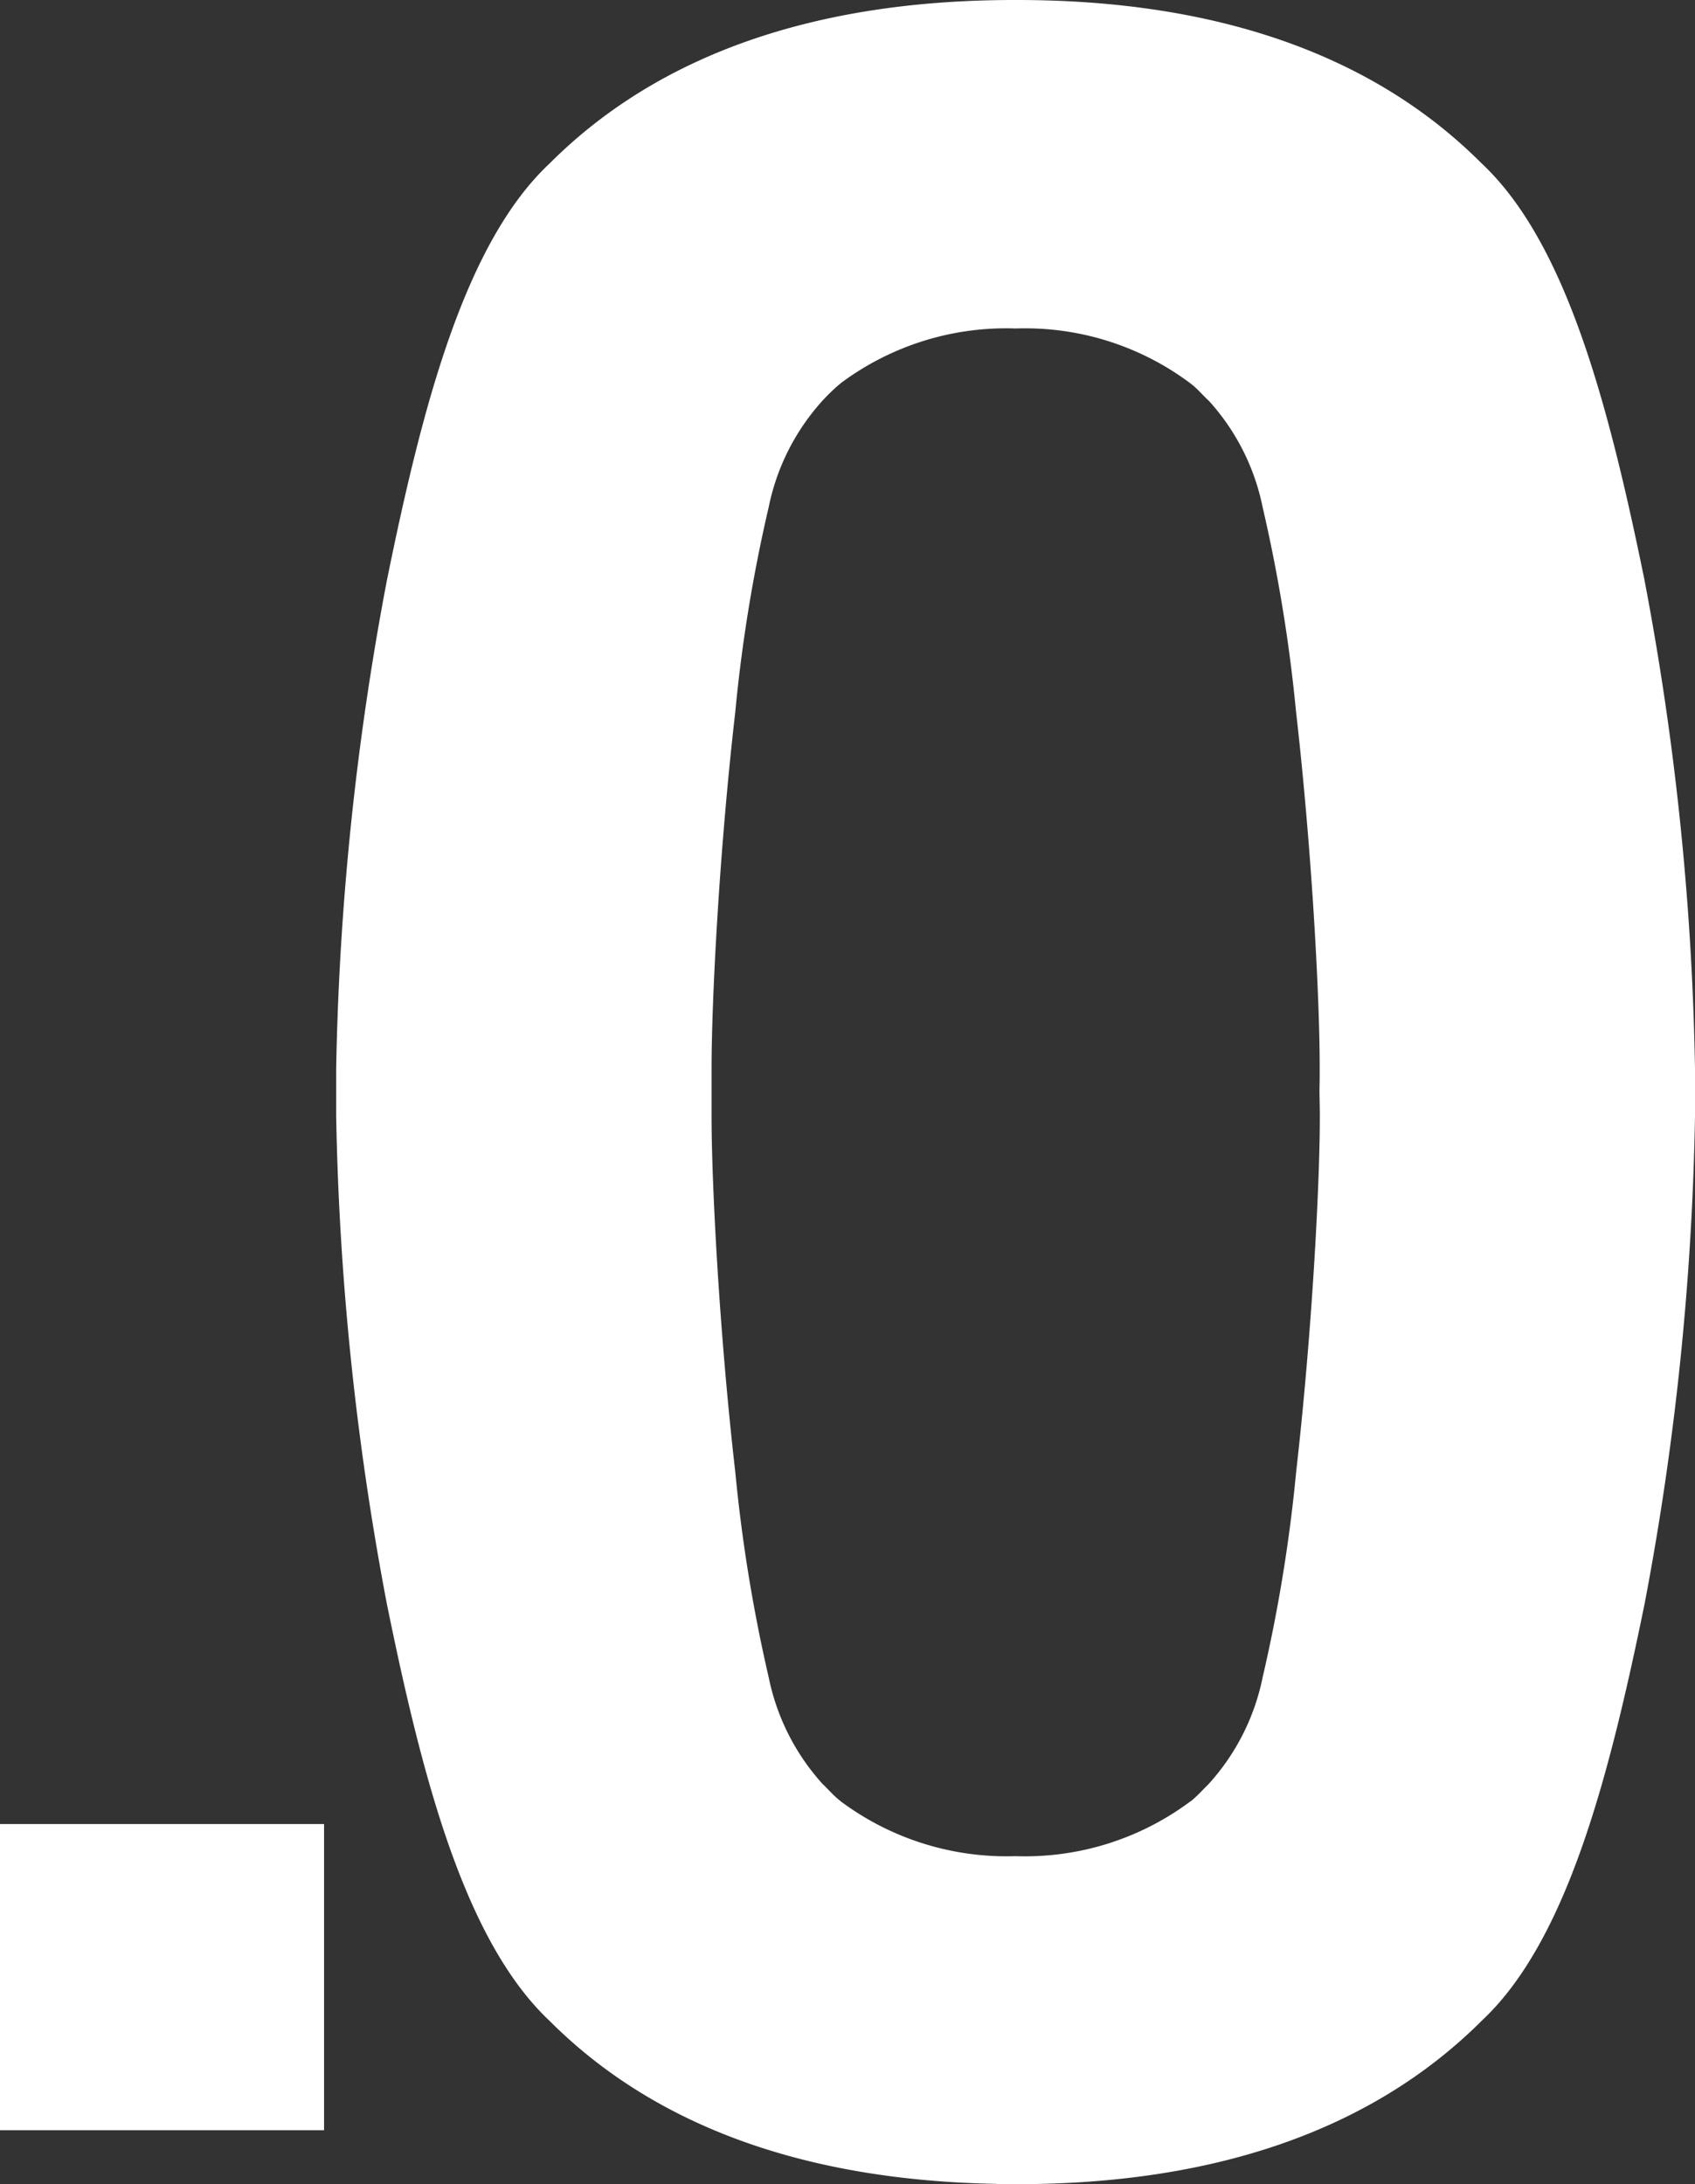
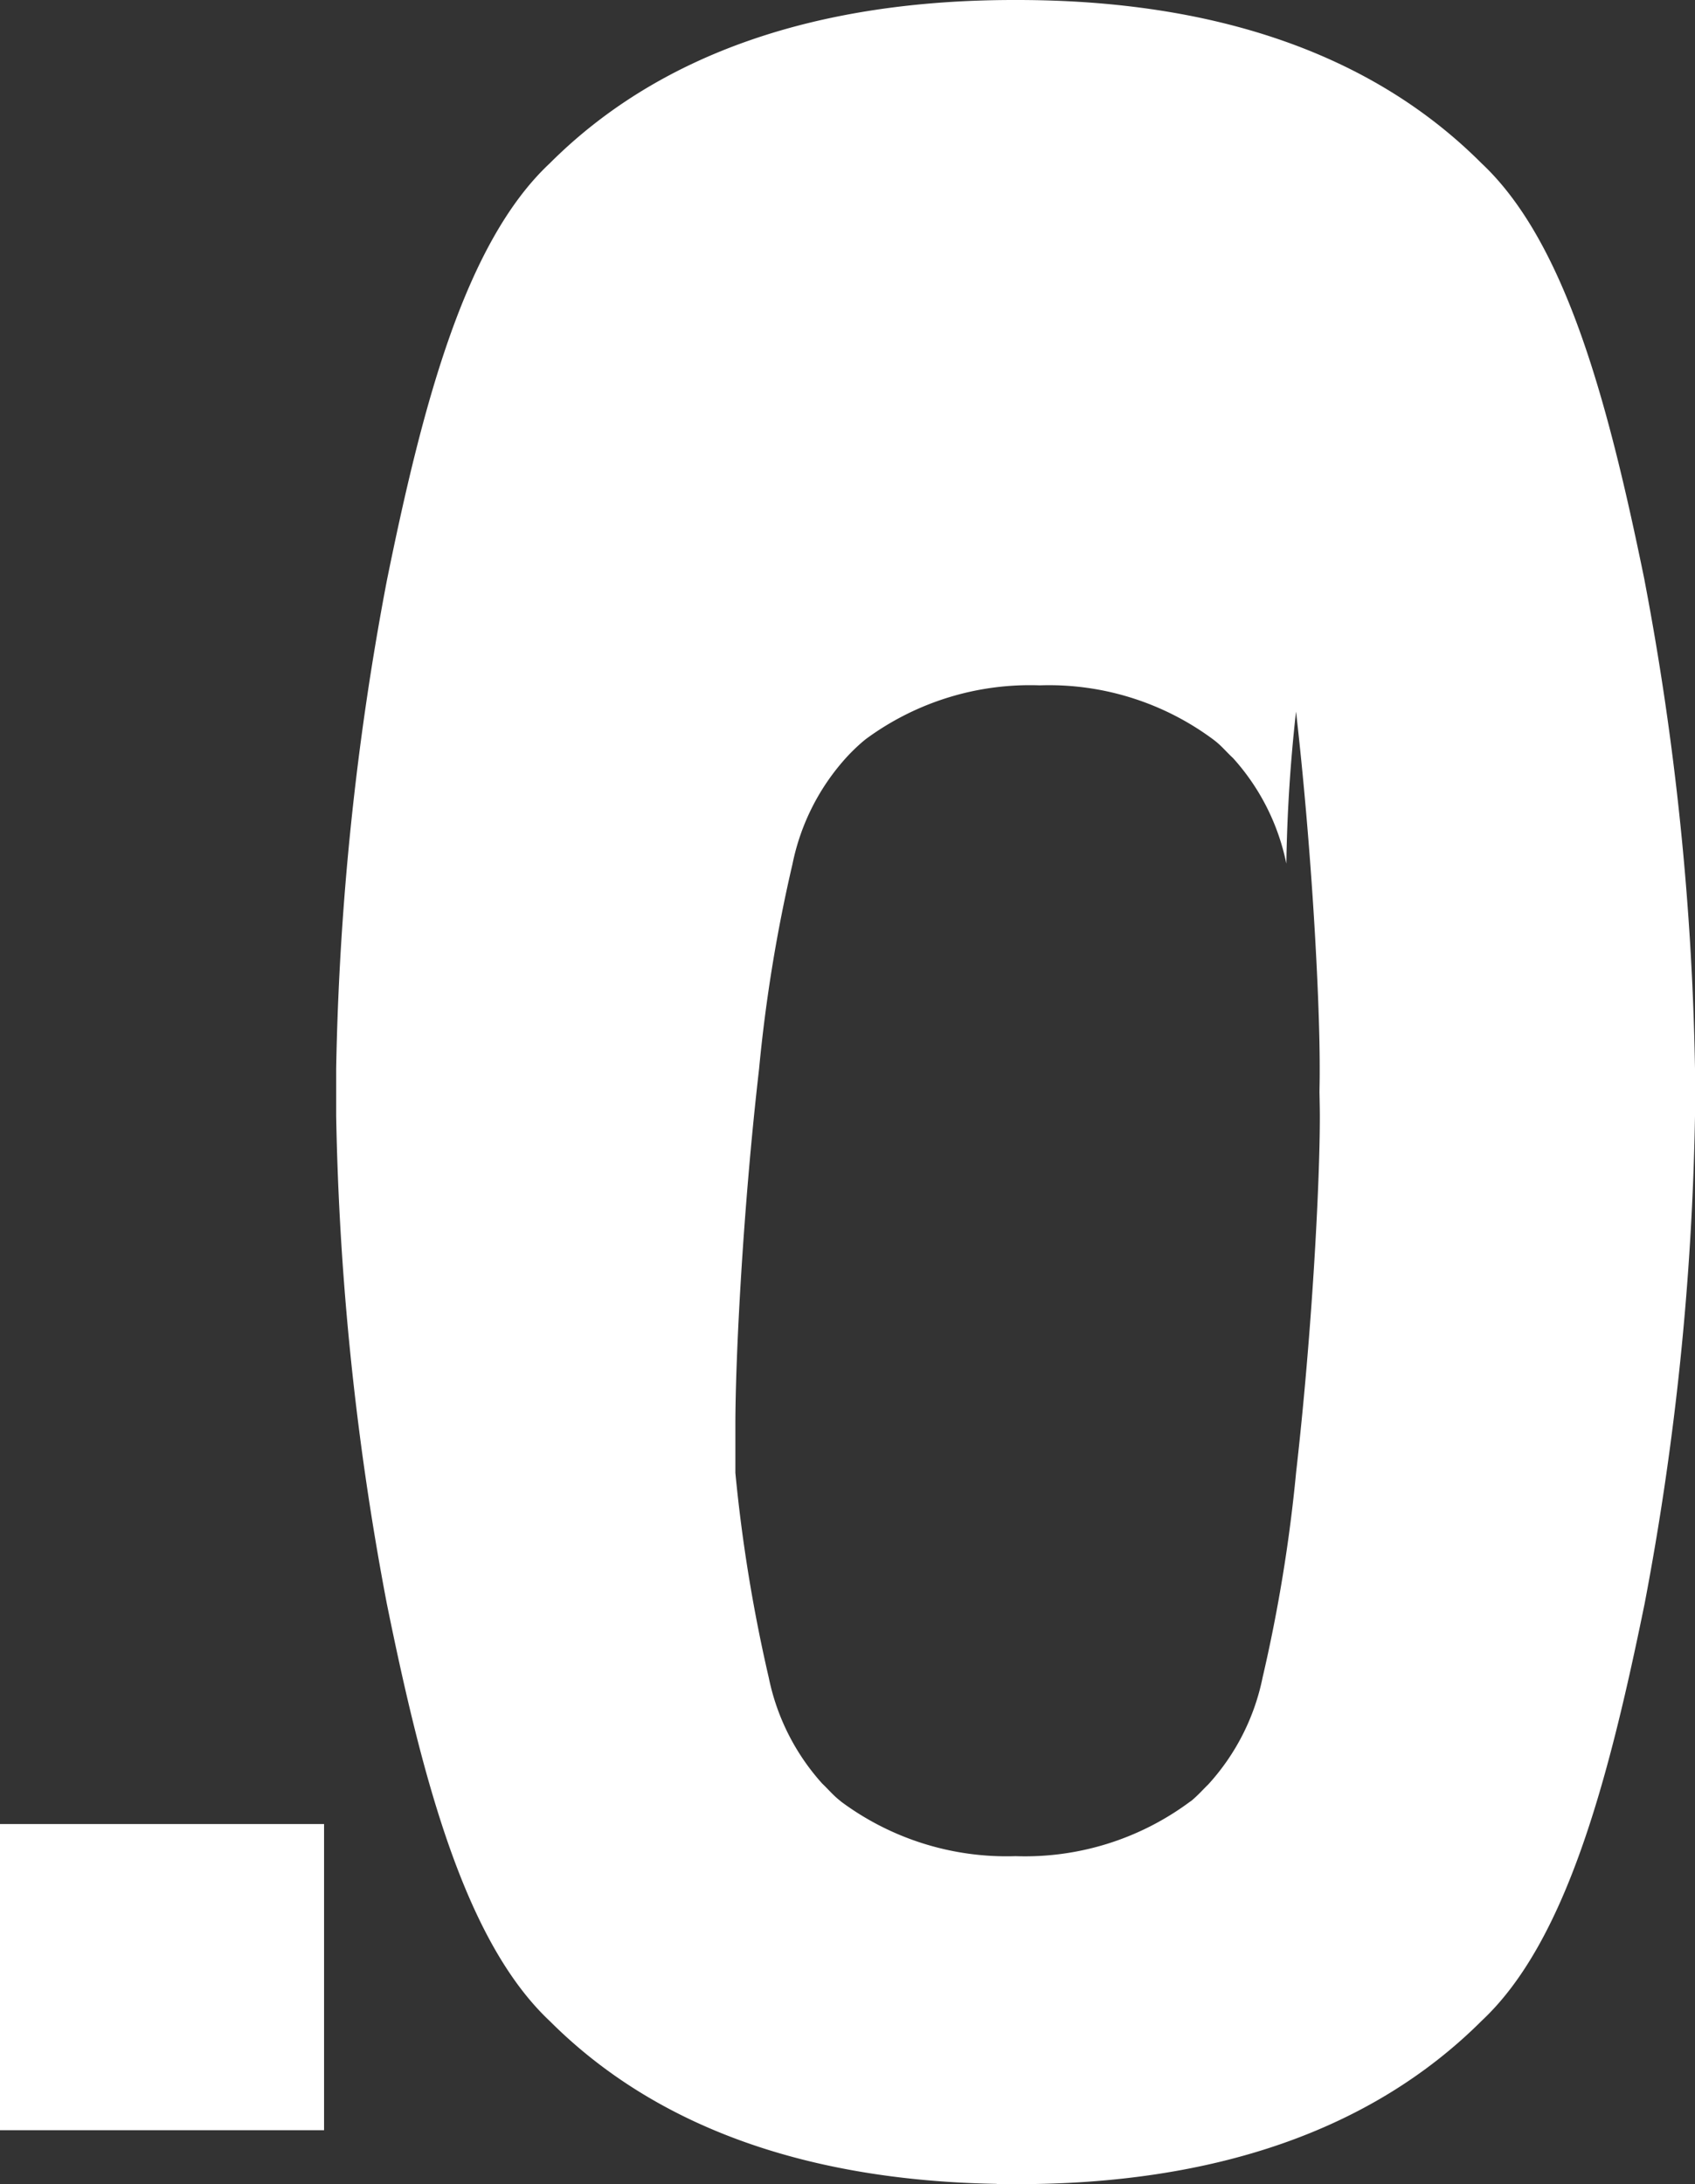
<svg xmlns="http://www.w3.org/2000/svg" width="72.415" height="93.308" viewBox="0 0 72.415 93.308">
  <rect x="0" y="0" width="72.415" height="93.308" fill="#333333" stroke="none" />
-   <path d="M70.254 24.761c-1.554-7.59-3.368-14.426-6.965-17.791C58.565 2.24 51.792 0 43.448 0h-.117C35 0 28.218 2.24 23.48 6.984c-3.589 3.363-5.411 10.225-6.954 17.825a122.942 122.942 0 00-2.164 20.842v2.023a122.88 122.88 0 002.161 20.818c1.546 7.614 3.368 14.473 6.973 17.855 4.572 4.569 11.065 6.806 19.086 6.947v.006h.727l.09.006h.064c8.325 0 15.1-2.248 19.844-6.984 3.589-3.359 5.405-10.218 6.956-17.815a122.178 122.178 0 002.152-20.835v-2.021a122.063 122.063 0 00-2.152-20.837zM55.373 62.9a66.463 66.463 0 01-1.43 8.755 9.613 9.613 0 01-2.33 4.583c-.208.2-.431.456-.711.688l-.085.059a11.808 11.808 0 01-7.431 2.309 11.859 11.859 0 01-7.439-2.32l-.078-.065c-.272-.215-.488-.474-.742-.716a9.635 9.635 0 01-2.282-4.52 67.179 67.179 0 01-1.428-8.754c-.684-5.954-1.017-12.328-1.017-15.245v-2.023c0-2.923.329-9.3 1.013-15.235a65.913 65.913 0 011.428-8.752 9.612 9.612 0 012.329-4.581 8.1 8.1 0 01.676-.65l.122-.1a11.816 11.816 0 017.433-2.3 11.768 11.768 0 017.424 2.319l.077.06c.285.224.488.479.757.725a9.576 9.576 0 012.28 4.512A66.955 66.955 0 0155.37 30.4c.675 5.9 1.011 12.208 1.011 15.171v.333c0 .23-.006.481-.009.727v.04c.007.366.015.708.015 1.006.002 2.91-.336 9.278-1.014 15.223zM0 77.923h13.845v13.078H0z" fill="#fff" />
+   <path d="M70.254 24.761c-1.554-7.59-3.368-14.426-6.965-17.791C58.565 2.24 51.792 0 43.448 0h-.117C35 0 28.218 2.24 23.48 6.984c-3.589 3.363-5.411 10.225-6.954 17.825a122.942 122.942 0 00-2.164 20.842v2.023a122.88 122.88 0 002.161 20.818c1.546 7.614 3.368 14.473 6.973 17.855 4.572 4.569 11.065 6.806 19.086 6.947v.006h.727l.09.006h.064c8.325 0 15.1-2.248 19.844-6.984 3.589-3.359 5.405-10.218 6.956-17.815a122.178 122.178 0 002.152-20.835v-2.021a122.063 122.063 0 00-2.152-20.837zM55.373 62.9a66.463 66.463 0 01-1.43 8.755 9.613 9.613 0 01-2.33 4.583c-.208.2-.431.456-.711.688l-.085.059a11.808 11.808 0 01-7.431 2.309 11.859 11.859 0 01-7.439-2.32l-.078-.065c-.272-.215-.488-.474-.742-.716a9.635 9.635 0 01-2.282-4.52 67.179 67.179 0 01-1.428-8.754v-2.023c0-2.923.329-9.3 1.013-15.235a65.913 65.913 0 011.428-8.752 9.612 9.612 0 012.329-4.581 8.1 8.1 0 01.676-.65l.122-.1a11.816 11.816 0 017.433-2.3 11.768 11.768 0 017.424 2.319l.077.06c.285.224.488.479.757.725a9.576 9.576 0 012.28 4.512A66.955 66.955 0 0155.37 30.4c.675 5.9 1.011 12.208 1.011 15.171v.333c0 .23-.006.481-.009.727v.04c.007.366.015.708.015 1.006.002 2.91-.336 9.278-1.014 15.223zM0 77.923h13.845v13.078H0z" fill="#fff" />
</svg>